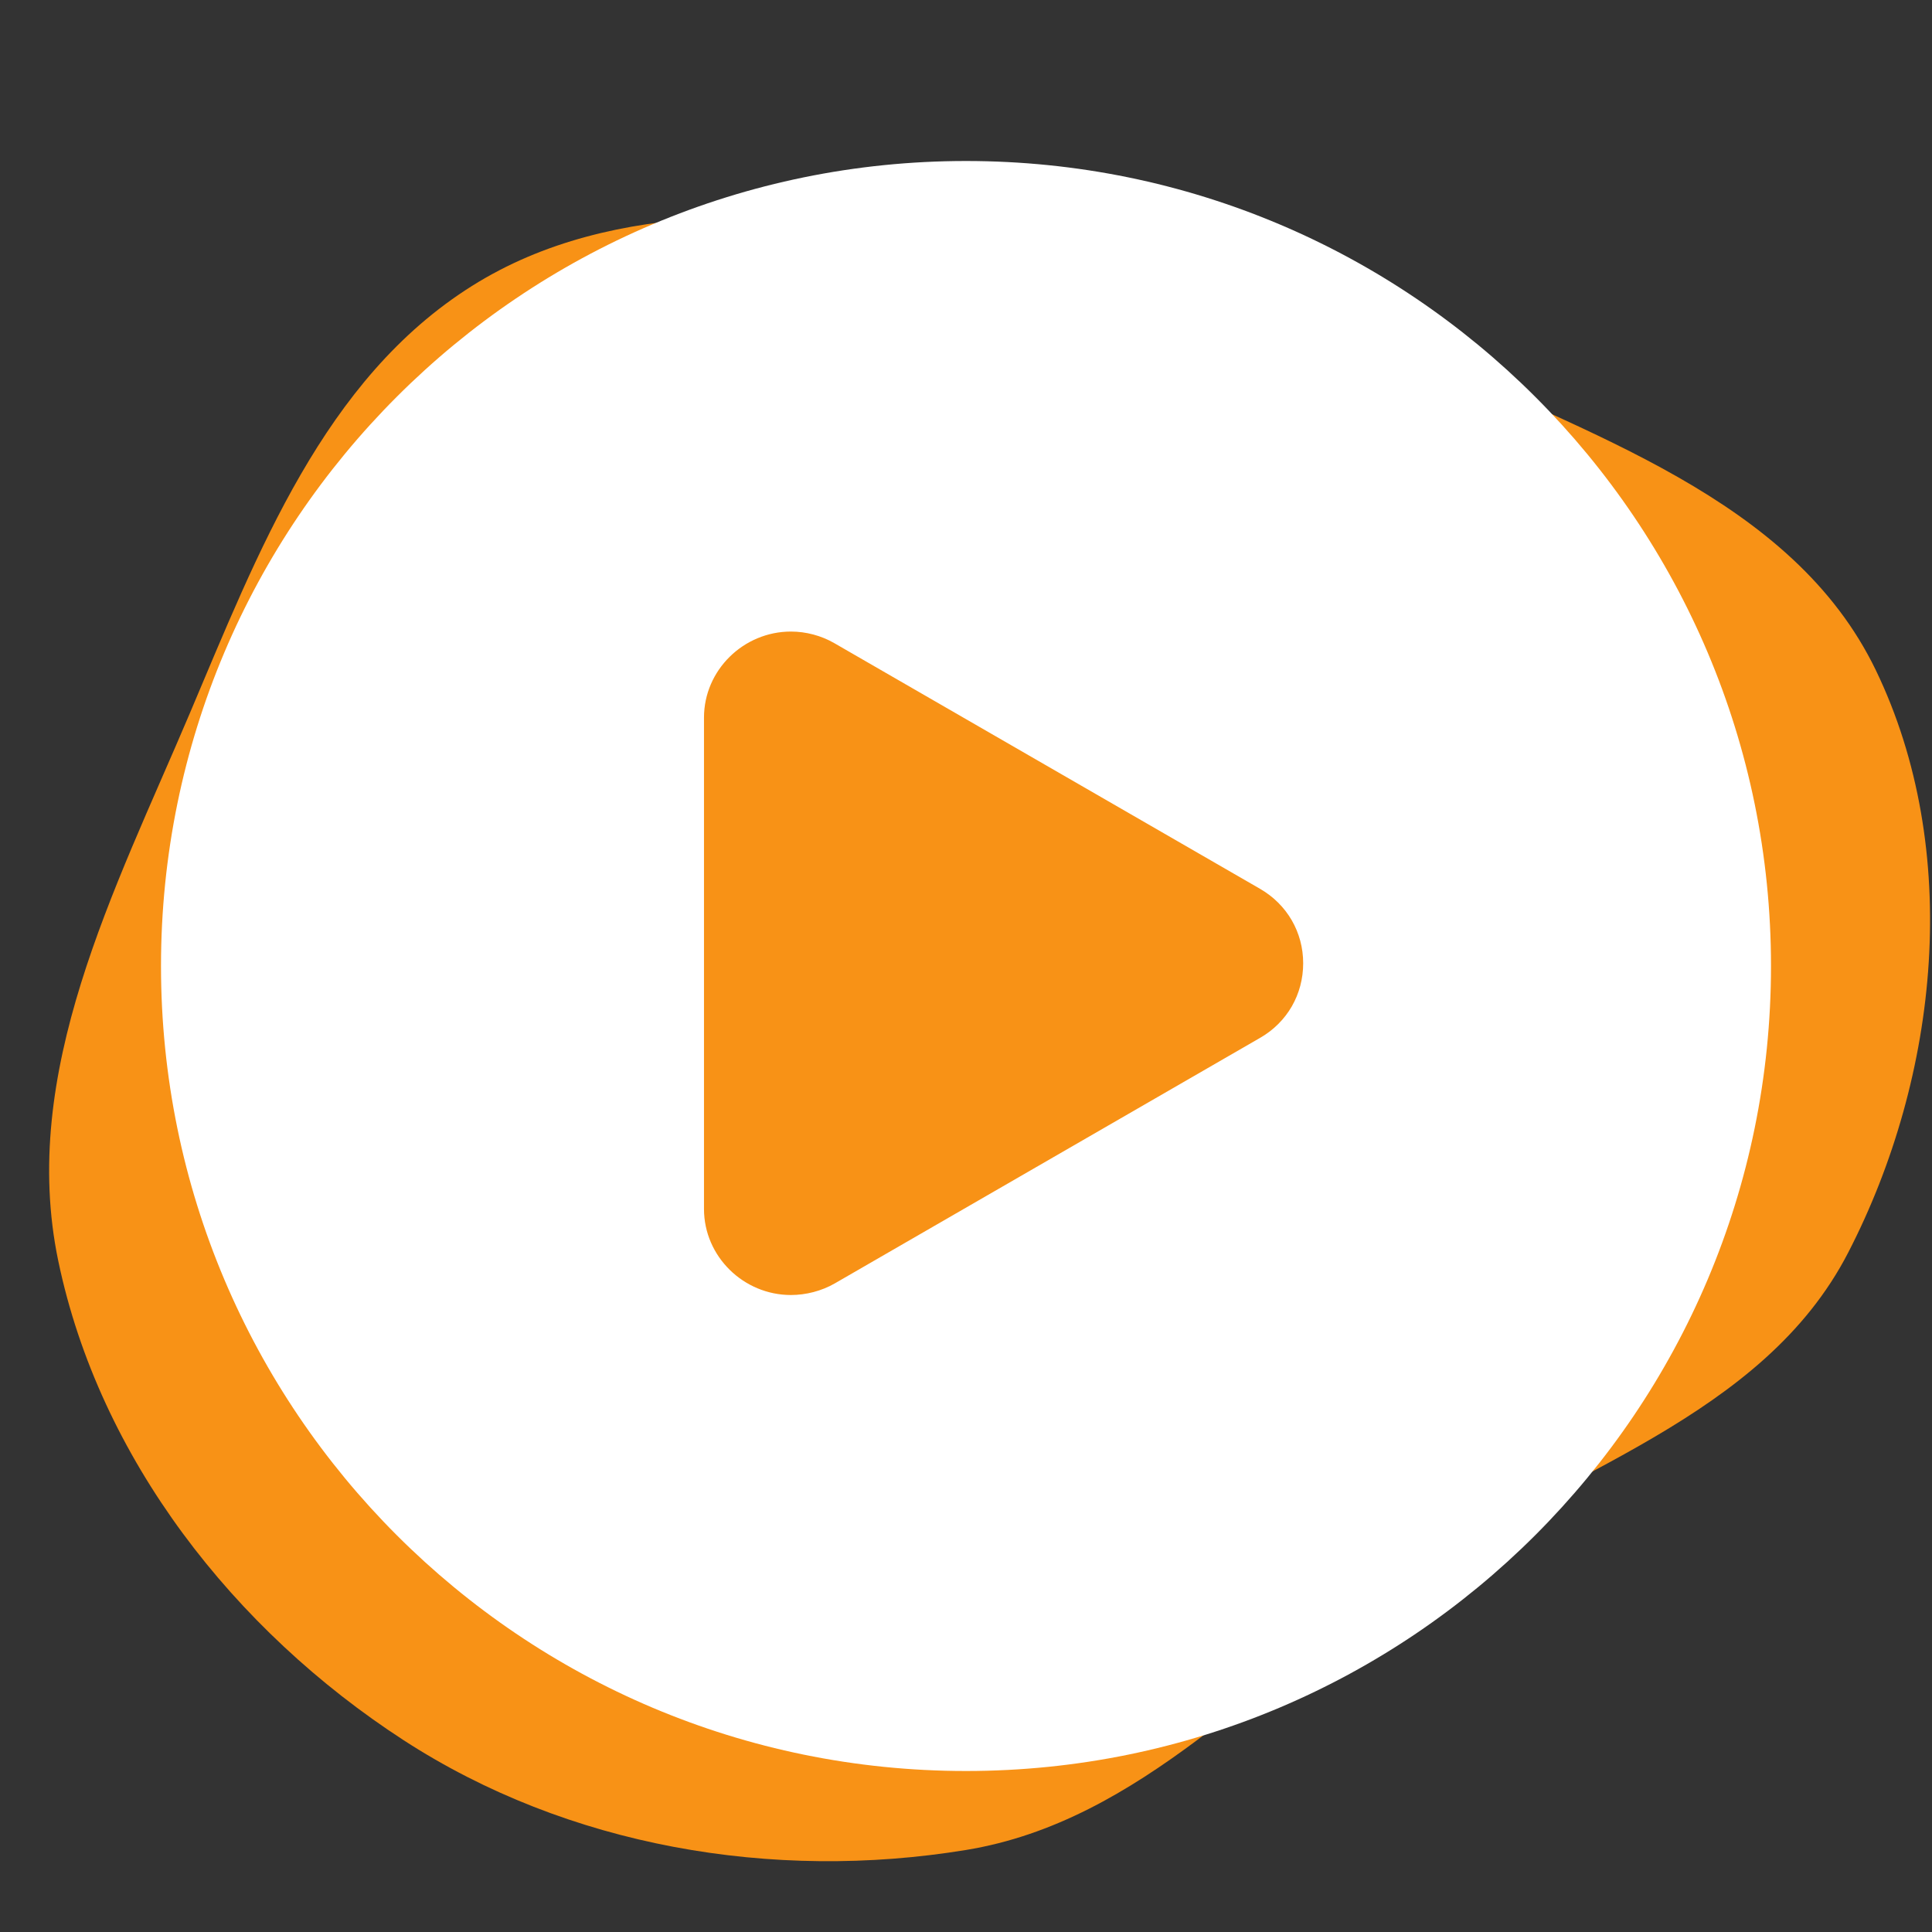
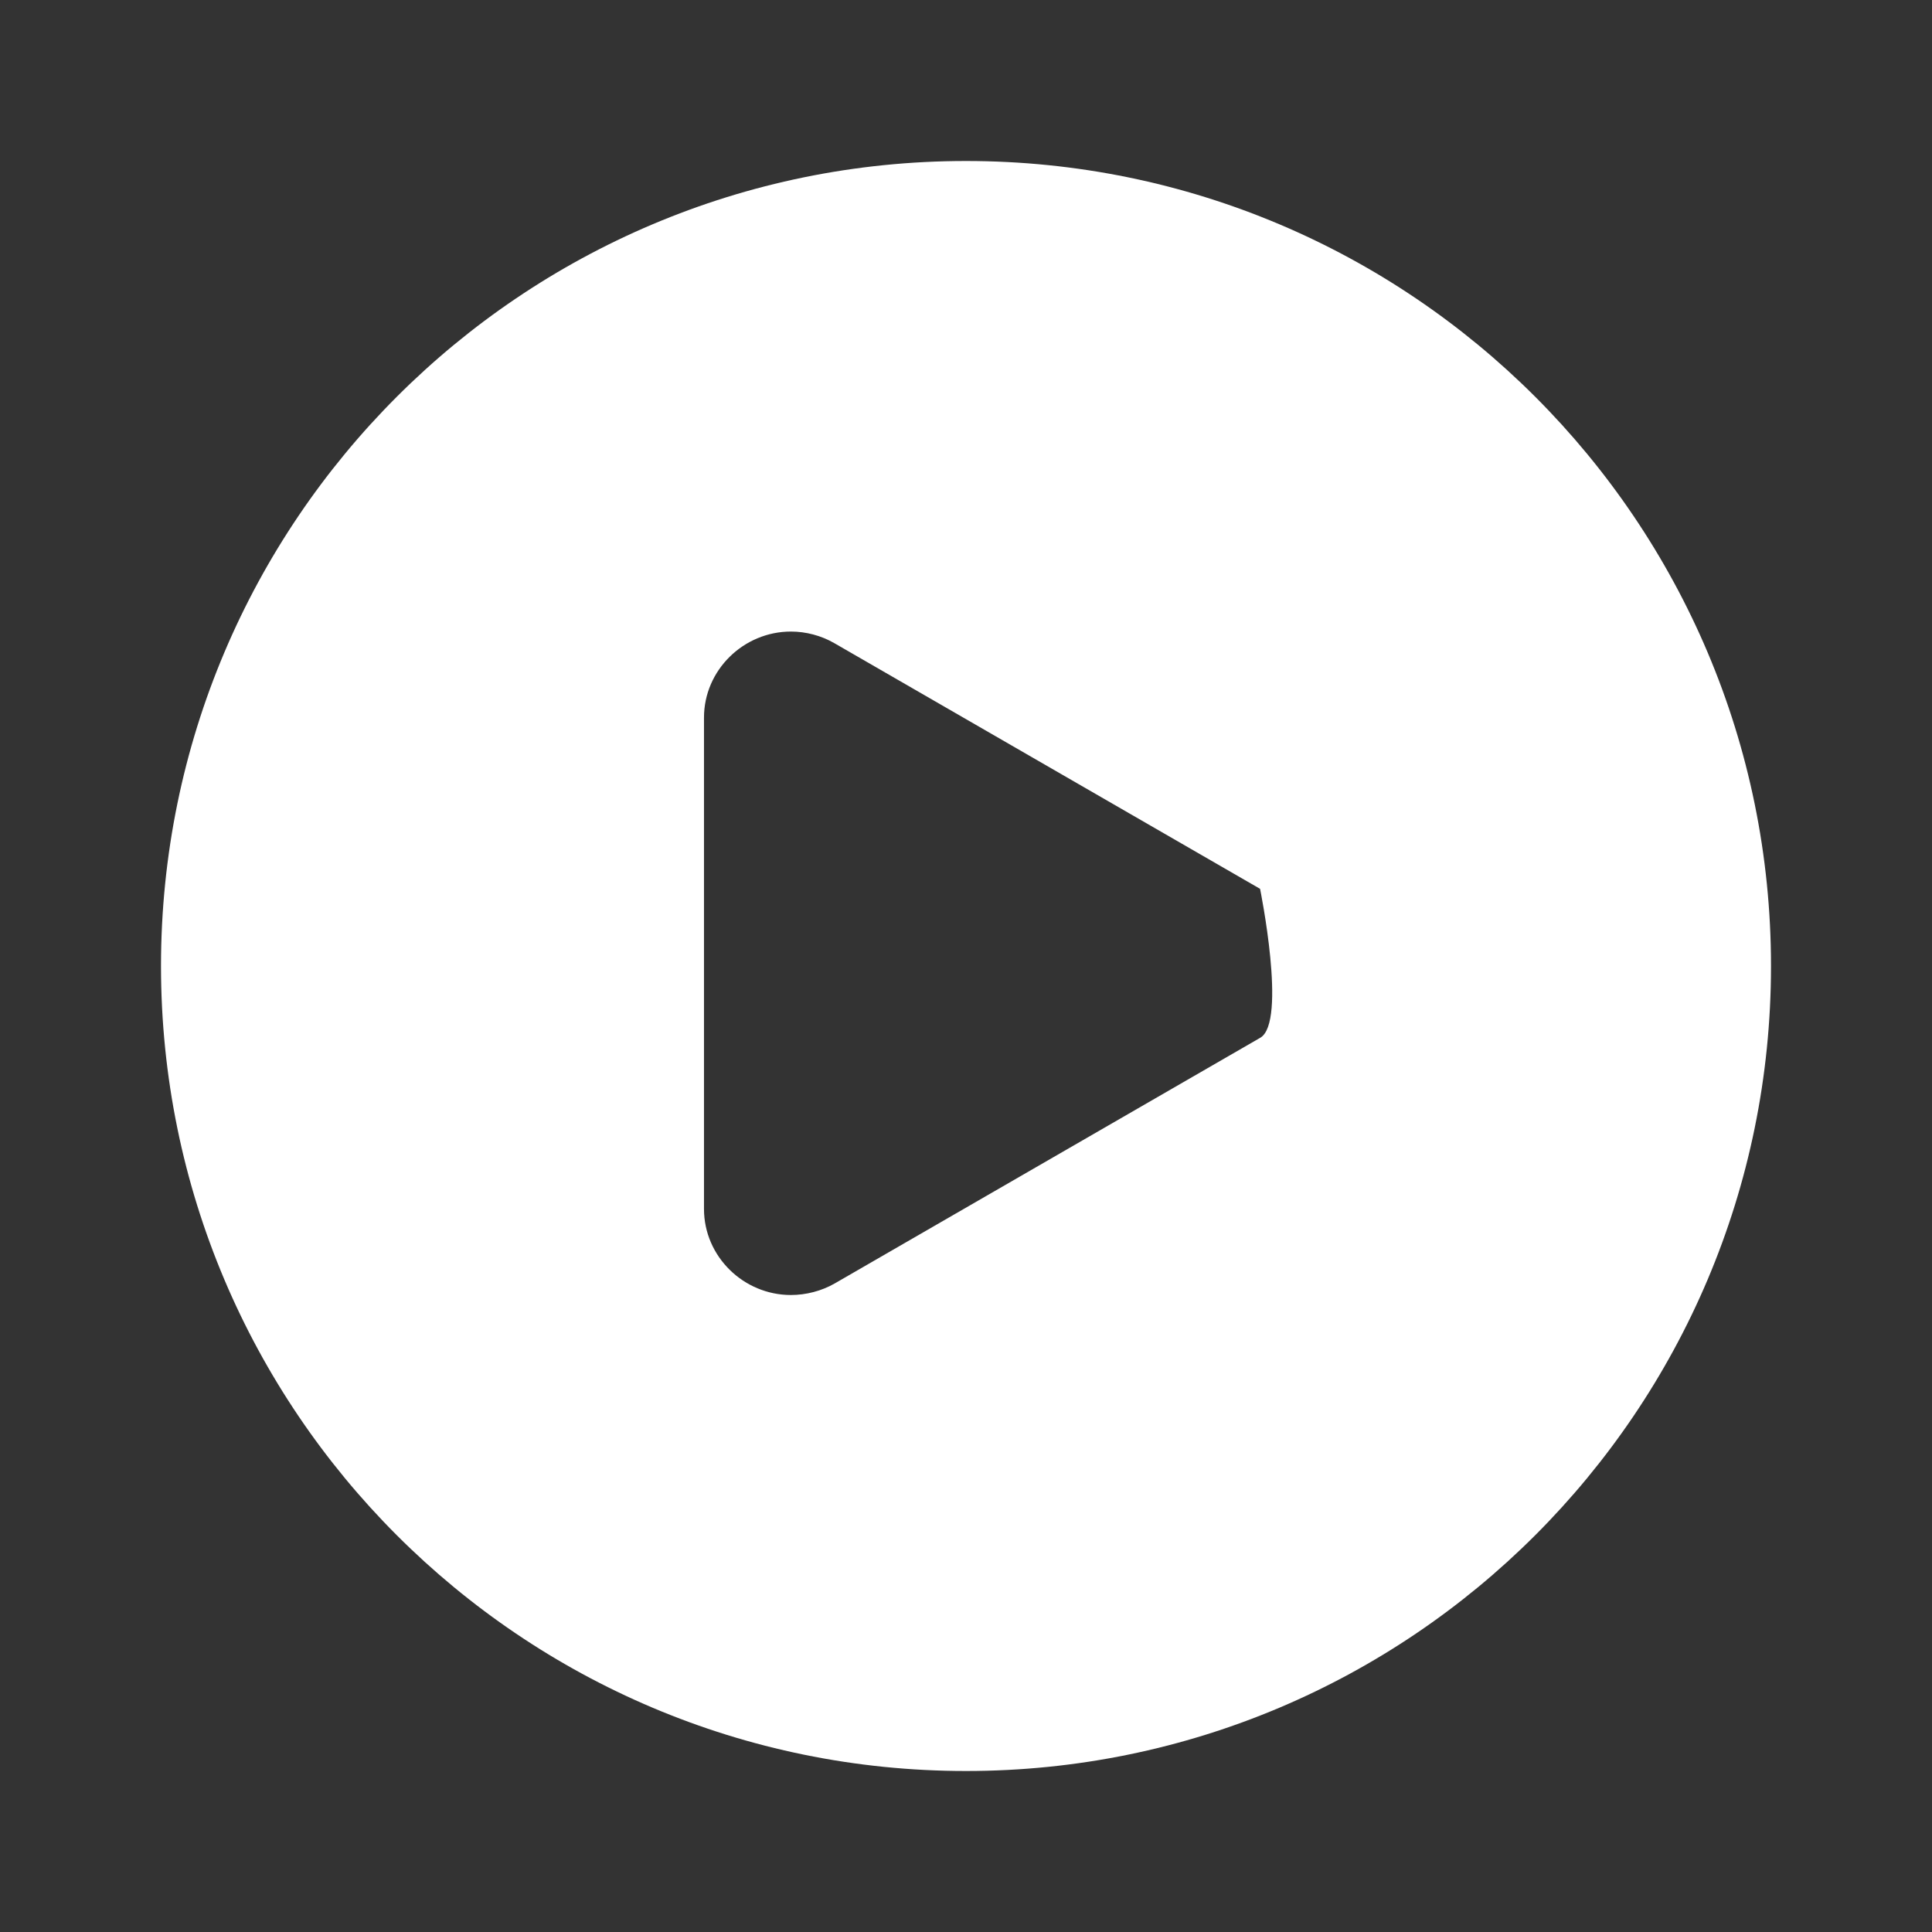
<svg xmlns="http://www.w3.org/2000/svg" fill="#ffffff" height="800px" width="800px" version="1.1" id="Capa_1" viewBox="-29.7 -29.7 356.40 356.40" xml:space="preserve">
  <rect x="-29.7" y="-29.7" width="356.40" height="356.40" fill="#333333" stroke="none" />
  <g id="SVGRepo_bgCarrier" stroke-width="0" transform="translate(0,0), scale(1)">
-     <path transform="translate(-29.7, -29.7), scale(11.137)" d="M16,30.643C18.91,30.167,20.895,27.751,23.336,26.098C25.892,24.367,29.199,23.491,30.613,20.748C32.126,17.816,32.505,14.075,31.072,11.103C29.689,8.235,26.267,7.203,23.406,5.806C21.046,4.653,18.621,3.924,16,3.744C13.19,3.551,10.202,3.239,7.817,4.737C5.361,6.28,4.274,9.152,3.141,11.822C1.897,14.754,0.315,17.767,0.965,20.885C1.647,24.158,3.879,27.003,6.683,28.823C9.404,30.589,12.799,31.167,16,30.643" fill="#f89216" strokewidth="0" />
-   </g>
+     </g>
  <g id="SVGRepo_tracerCarrier" stroke-linecap="round" stroke-linejoin="round" stroke="#CCCCCC" stroke-width="6.534" />
  <g id="SVGRepo_iconCarrier">
-     <path d="M148.5,0C66.486,0,0,66.486,0,148.5S66.486,297,148.5,297S297,230.514,297,148.5S230.514,0,148.5,0z M202.79,161.734 l-78.501,45.322c-2.421,1.398-5.326,2.138-8.083,2.138c-8.752,0-16.039-7.12-16.039-15.872v-90.645 c0-8.752,7.287-15.872,16.039-15.872c2.758,0,5.579,0.739,8.001,2.138l78.542,45.322c4.966,2.867,7.951,8.001,7.951,13.734 S207.756,158.867,202.79,161.734z" />
+     <path d="M148.5,0C66.486,0,0,66.486,0,148.5S66.486,297,148.5,297S297,230.514,297,148.5S230.514,0,148.5,0z M202.79,161.734 l-78.501,45.322c-2.421,1.398-5.326,2.138-8.083,2.138c-8.752,0-16.039-7.12-16.039-15.872v-90.645 c0-8.752,7.287-15.872,16.039-15.872c2.758,0,5.579,0.739,8.001,2.138l78.542,45.322S207.756,158.867,202.79,161.734z" />
  </g>
</svg>